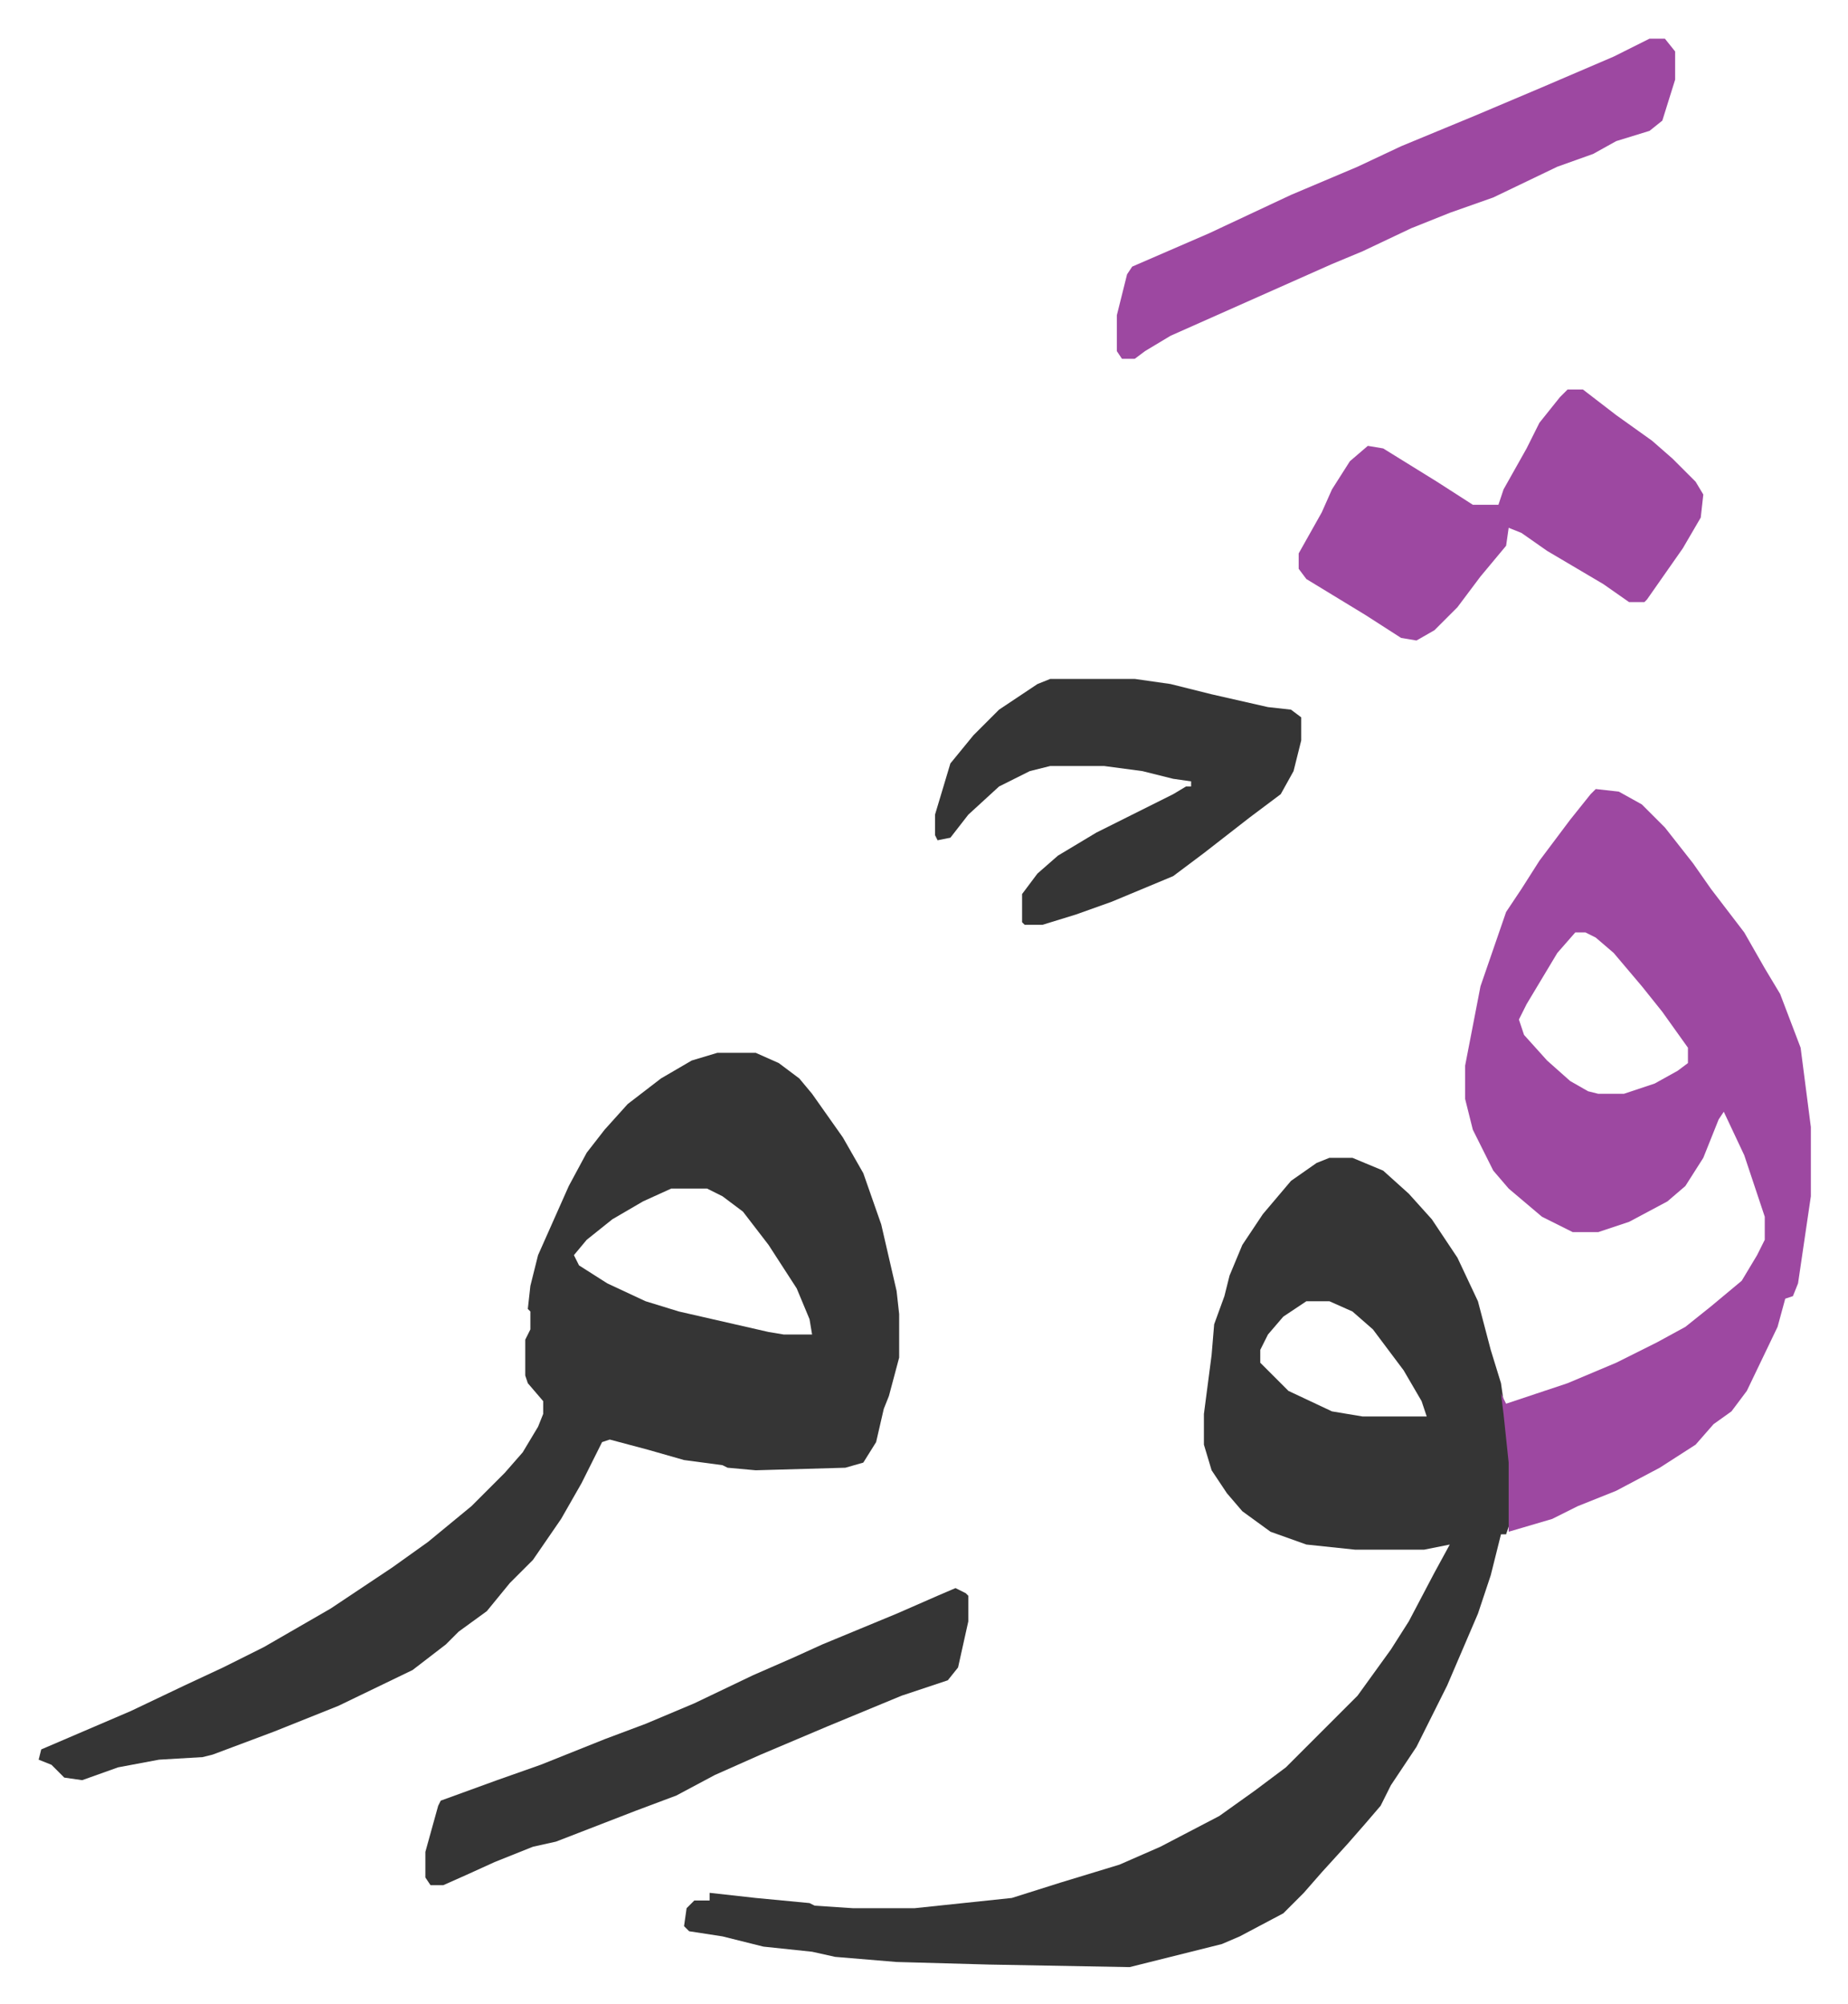
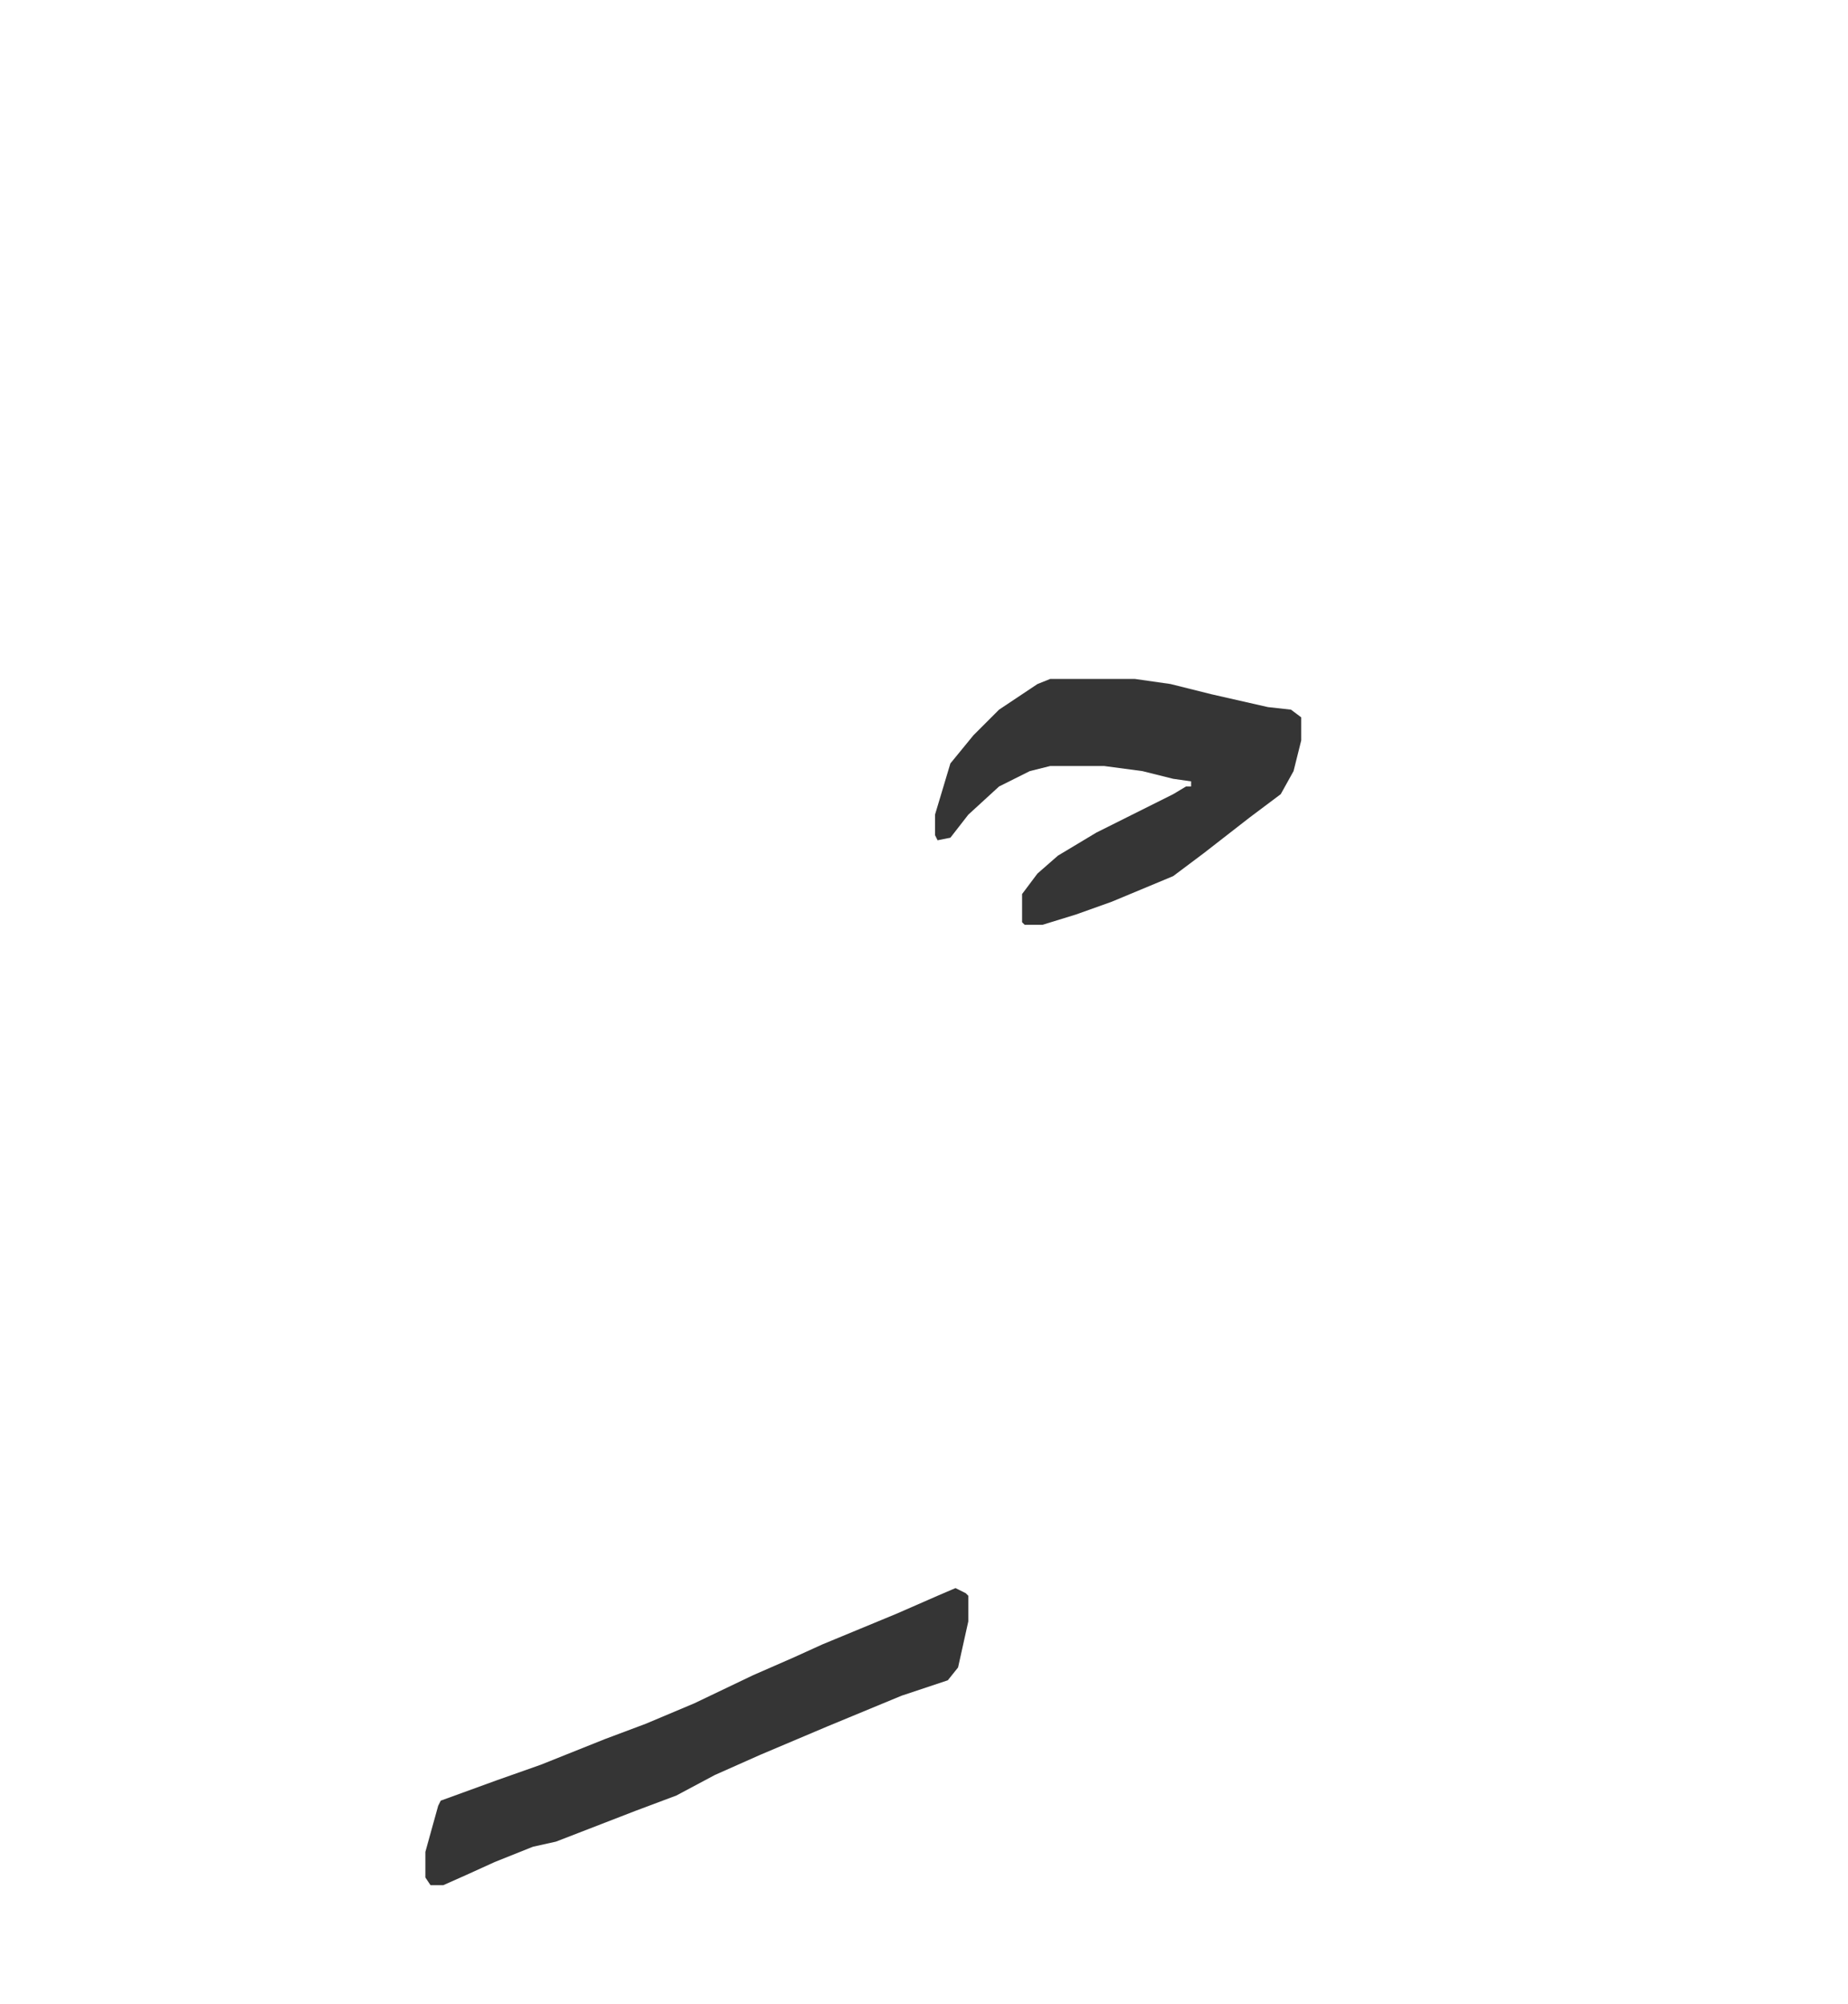
<svg xmlns="http://www.w3.org/2000/svg" viewBox="-15.1 359.9 721.6 782.6">
-   <path fill="#353535" id="rule_normal" d="M504 812h9l12 5 10 9 9 10 10 15 8 17 5 19 4 13 3 21 1 10v22l-2 6h-2l-4 16-5 15-12 28-12 24-10 15-4 8-6 7-7 8-10 11-7 8-8 8-17 9-7 3-36 9-55-1-36-1-24-2-9-2-19-2-16-4-13-2-2-2 1-7 3-3h6v-3l18 2 21 2 2 1 15 1h24l38-4 19-6 23-7 16-7 23-12 14-10 12-9 10-10 5-5 13-13 13-18 7-11 10-19 6-11-10 2h-27l-19-2-14-5-11-8-6-7-6-9-3-10v-12l3-23 1-12 4-11 2-8 5-12 8-12 11-13 10-7zm-9 56-9 6-6 7-3 6v5l11 11 17 8 12 2h25l-2-6-7-12-12-16-8-7-9-4zm-230-97h15l9 4 8 6 5 6 12 17 8 14 7 20 6 26 1 9v17l-4 15-2 5-3 13-5 8-7 2-35 1-11-1-2-1-15-2-14-4-15-4-3 1-8 16-8 14-11 16-9 9-9 11-11 8-5 5-13 10-29 14-25 10-24 9-4 1-17 1-16 3-14 5-7-1-5-5-5-2 1-4 14-6 21-9 21-10 15-7 16-8 26-15 24-16 14-10 17-14 13-13 7-8 6-10 2-5v-5l-6-7-1-3v-14l2-4v-7l-1-1 1-9 3-12 12-27 7-13 7-9 9-10 13-10 12-7zm-18 53-11 5-12 7-10 8-5 6 2 4 11 7 15 7 13 4 35 8 6 1h11l-1-6-5-12-11-17-10-13-8-6-6-3z" />
-   <path fill="#9d48a1" id="rule_ikhfa" d="m608 668 9 1 9 5 9 9 11 14 7 10 13 17 8 14 6 10 8 21 4 31v27l-5 34-2 5-3 1-3 11-12 25-6 8-7 5-7 8-14 9-17 9-15 6-10 5-17 5v-27l-2-19-1-8 2 4 24-8 19-8 16-8 11-6 10-8 12-10 6-10 3-6v-9l-8-24-8-17-2 3-6 15-7 11-7 6-15 8-9 3-3 1h-10l-12-6-13-11-6-7-8-16-3-12v-13l6-31 10-29 6-9 7-11 12-16 8-10zm-8 56-7 8-12 20-3 6 2 6 9 10 9 8 7 4 4 1h10l12-4 9-5 4-3v-6l-10-14-8-10-11-13-7-6-4-2zm-3-212h6l13 10 14 10 8 7 9 9 3 5-1 9-7 12-7 10-7 10-1 1h-6l-10-7-22-13-10-7-5-2-1 7-10 12-9 12-9 9-7 4-6-1-14-9-23-14-3-4v-6l9-16 4-9 7-11 7-6 6 1 21 13 14 9h10l2-6 9-16 5-10 8-10zm32-137h6l4 5v11l-5 16-5 4-13 4-9 5-14 5-25 12-17 6-15 6-19 9-12 5-36 16-27 12-10 6-4 3h-5l-2-3v-14l4-16 2-3 30-13 32-15 26-11 17-8 29-12 26-11 28-12z" />
  <path fill="#353535" id="rule_normal" d="M395 625h33l14 2 16 4 22 5 9 1 4 3v9l-3 12-5 9-12 9-18 14-12 9-24 10-14 5-13 4h-7l-1-1v-11l6-8 8-7 15-9 30-15 5-3h2v-2l-7-1-12-3-15-2h-21l-8 2-12 6-12 11-7 9-5 1-1-2v-8l6-20 9-11 10-10 15-10zm-37 355 4 2 1 1v10l-4 18-4 5-18 6-29 12-26 11-18 8-15 8-16 6-31 12-9 2-15 6-11 5-9 4h-5l-2-3v-10l5-18 1-2 22-8 17-6 25-10 16-6 19-8 23-11 16-7 11-5 29-12 16-7z" />
</svg>